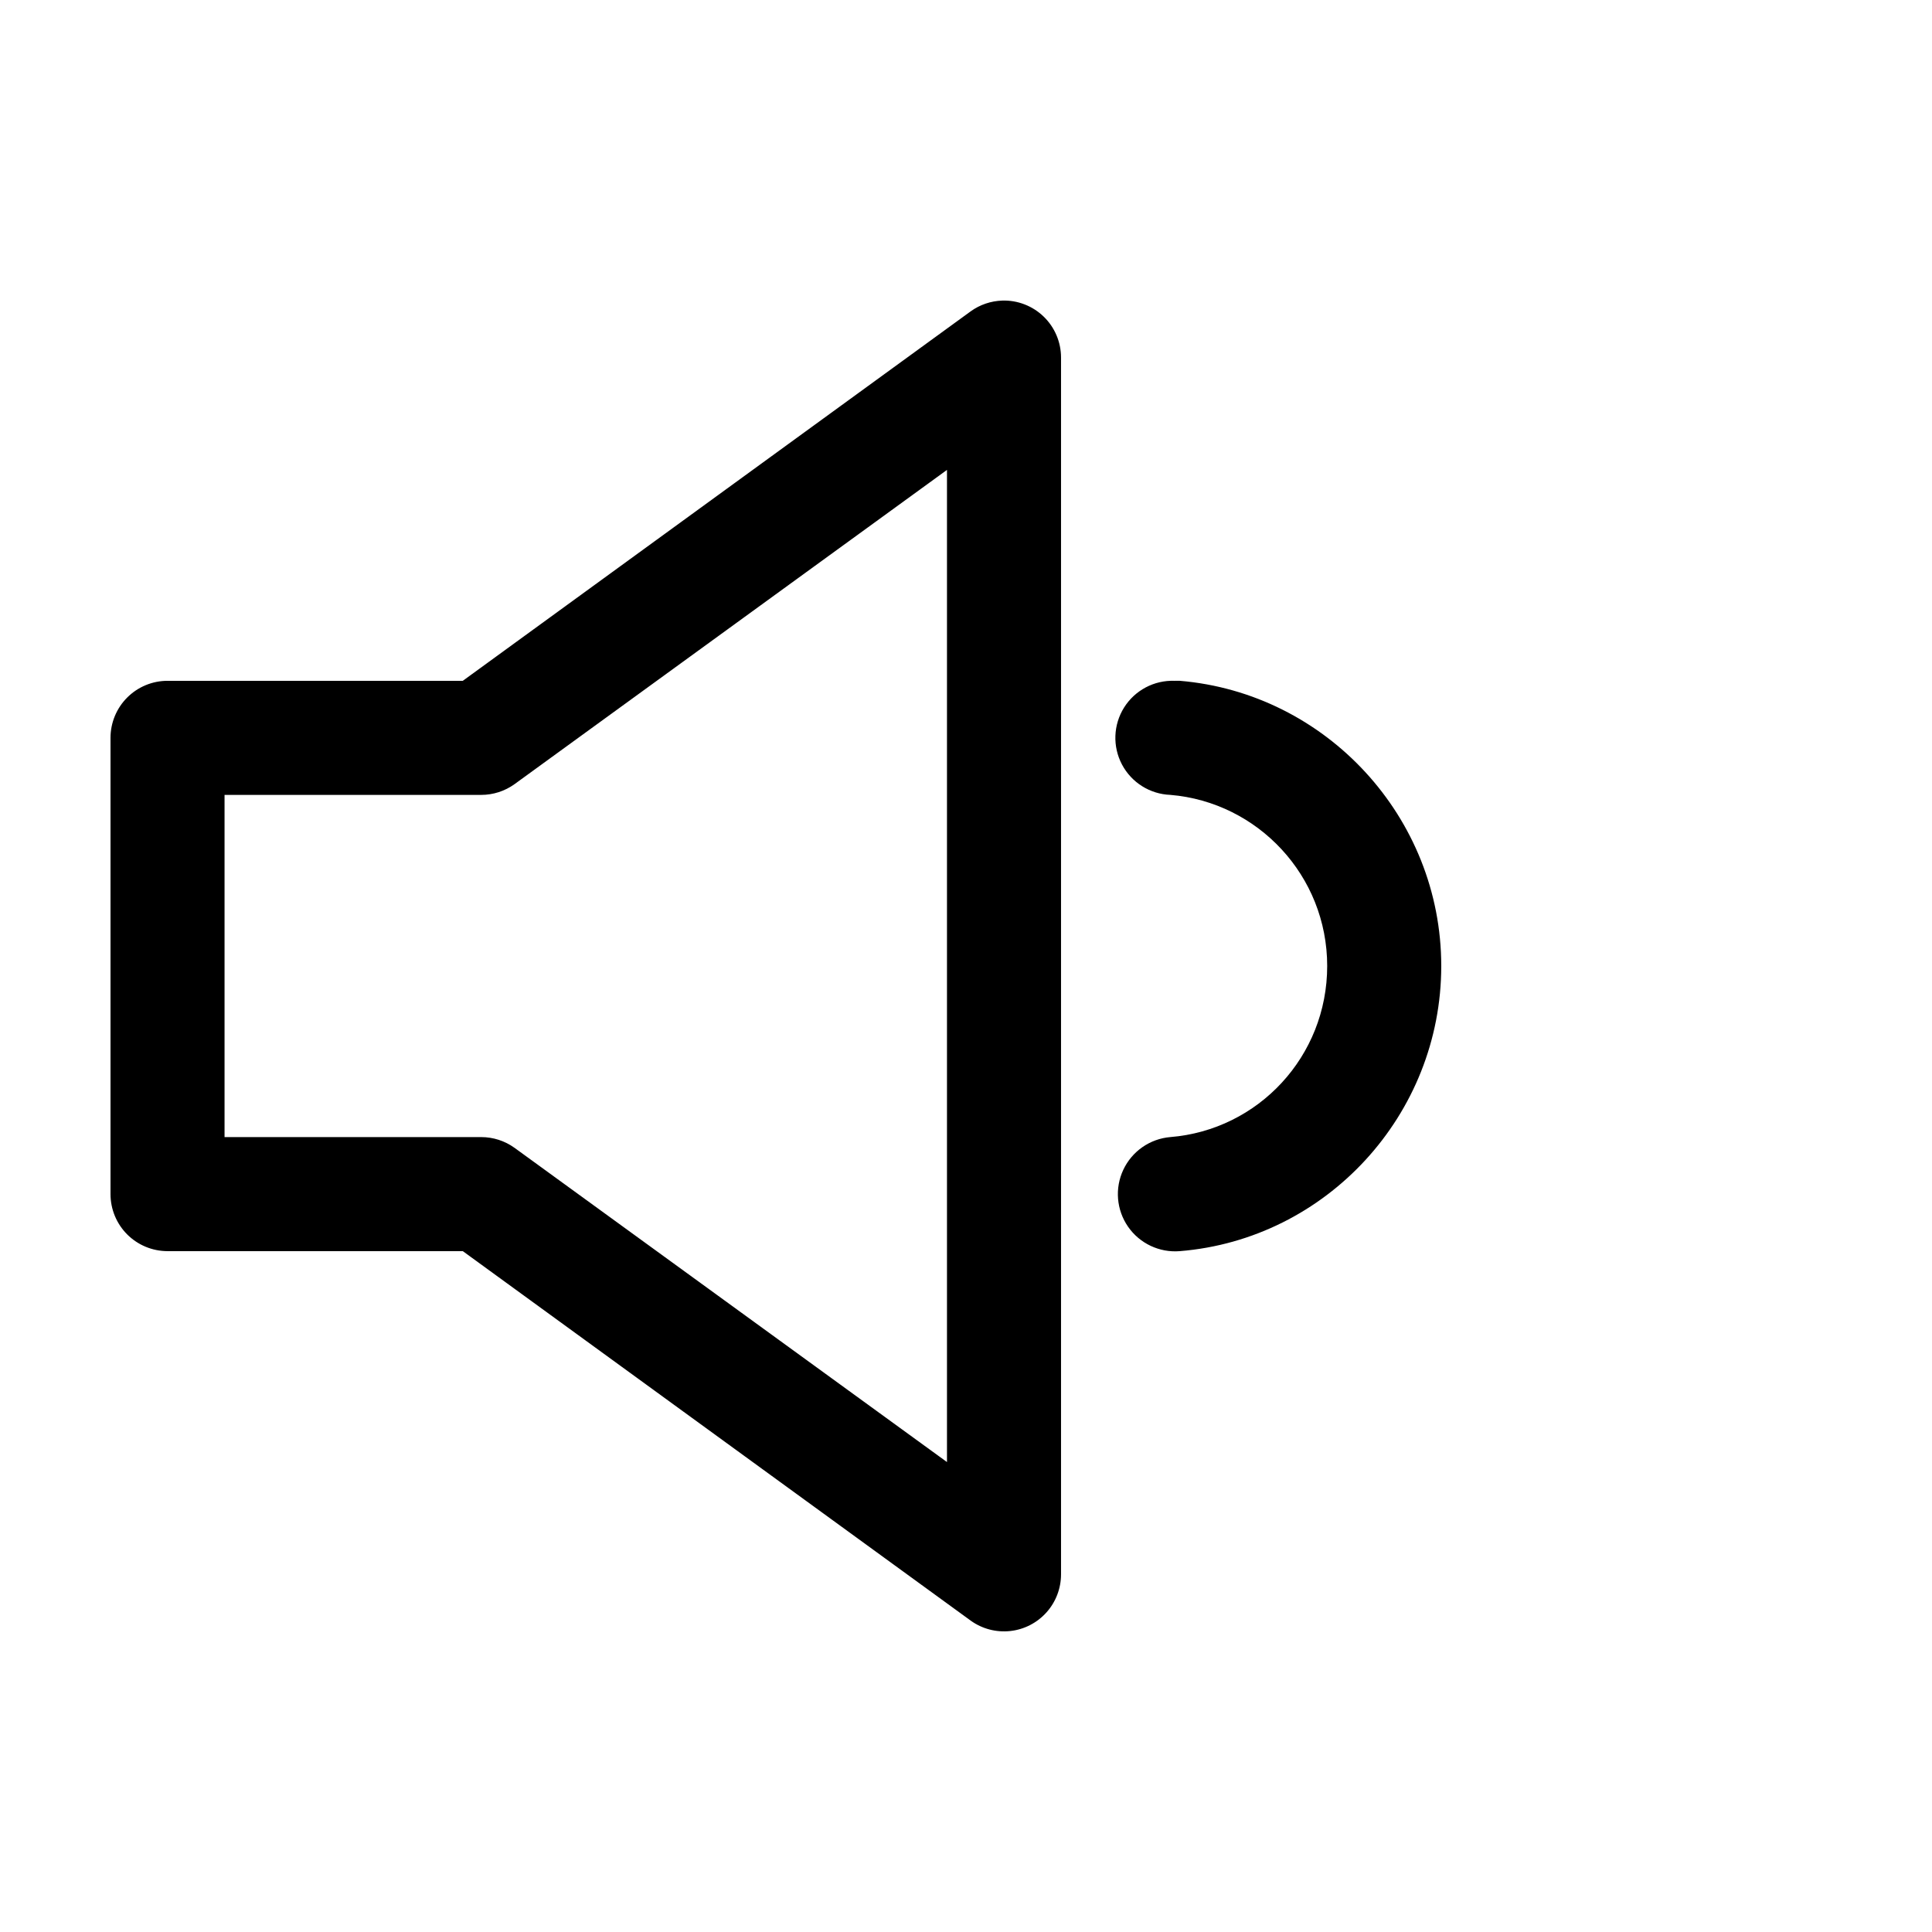
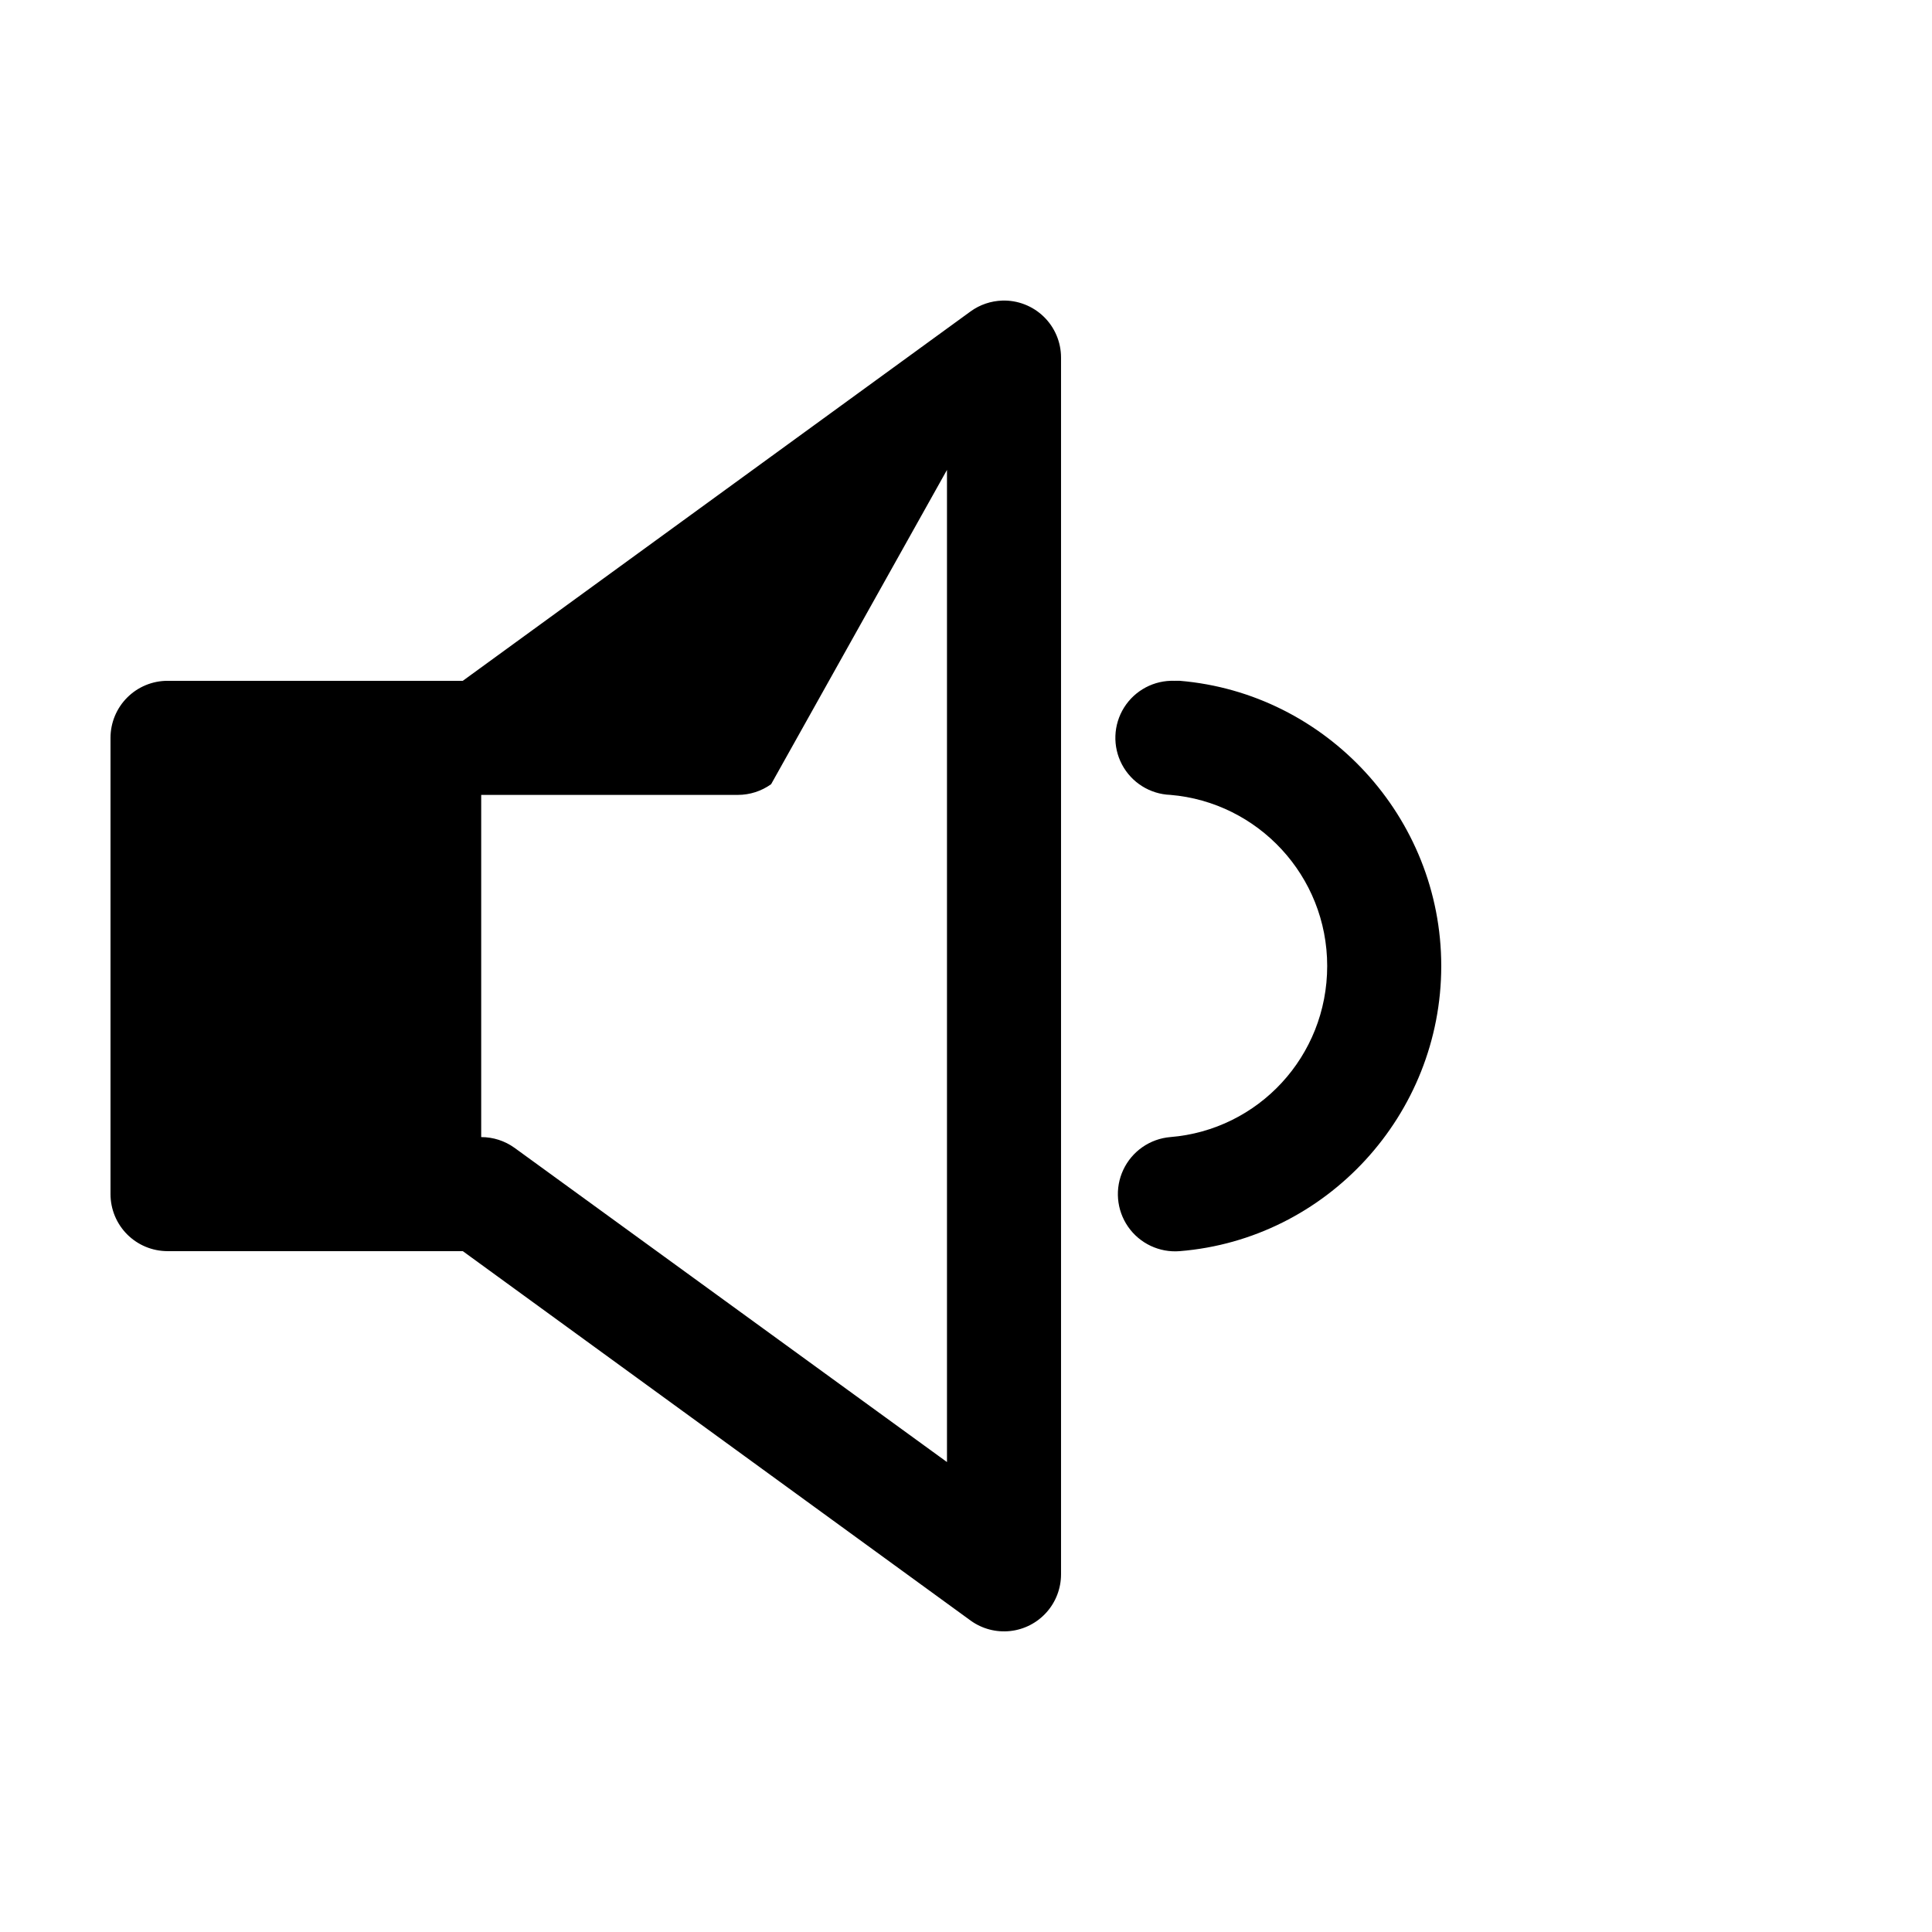
<svg xmlns="http://www.w3.org/2000/svg" fill="#000000" width="800px" height="800px" version="1.1" viewBox="144 144 512 512">
-   <path d="m409.6 223.66c-3 0.098-5.906 1.082-8.344 2.836l-134.61 97.926h-78.246c-4.008 0-7.852 1.594-10.688 4.43-2.832 2.832-4.426 6.676-4.426 10.688v120.91c0 4.008 1.594 7.852 4.426 10.688 2.836 2.832 6.68 4.426 10.688 4.426h78.246l134.61 97.926c3.027 2.176 6.75 3.152 10.453 2.75 3.703-0.402 7.129-2.16 9.613-4.934 2.488-2.773 3.863-6.371 3.863-10.094v-322.44c0.004-4.094-1.652-8.012-4.59-10.859s-6.906-4.383-10.996-4.258zm-14.641 44.871v262.93l-114.62-83.285c-2.57-1.844-5.652-2.836-8.816-2.836h-68.016v-90.684h68.016c3.164 0 6.246-0.992 8.816-2.836zm60.301 55.891c-5.402-0.195-10.496 2.504-13.367 7.082-2.871 4.578-3.078 10.34-0.551 15.113 2.531 4.773 7.414 7.836 12.812 8.035 23.223 1.949 41.566 21.453 41.566 45.344 0 23.98-18.281 43.449-41.566 45.34-5.398 0.453-10.148 3.75-12.457 8.648-2.312 4.902-1.832 10.664 1.258 15.117 3.09 4.449 8.32 6.914 13.719 6.465 38.852-3.16 69.273-36.117 69.273-75.57 0-39.438-30.516-72.316-69.273-75.574-0.473-0.02-0.945-0.02-1.414 0z" />
+   <path d="m409.6 223.66c-3 0.098-5.906 1.082-8.344 2.836l-134.61 97.926h-78.246c-4.008 0-7.852 1.594-10.688 4.43-2.832 2.832-4.426 6.676-4.426 10.688v120.91c0 4.008 1.594 7.852 4.426 10.688 2.836 2.832 6.68 4.426 10.688 4.426h78.246l134.61 97.926c3.027 2.176 6.75 3.152 10.453 2.75 3.703-0.402 7.129-2.16 9.613-4.934 2.488-2.773 3.863-6.371 3.863-10.094v-322.44c0.004-4.094-1.652-8.012-4.59-10.859s-6.906-4.383-10.996-4.258zm-14.641 44.871v262.93l-114.62-83.285c-2.57-1.844-5.652-2.836-8.816-2.836v-90.684h68.016c3.164 0 6.246-0.992 8.816-2.836zm60.301 55.891c-5.402-0.195-10.496 2.504-13.367 7.082-2.871 4.578-3.078 10.34-0.551 15.113 2.531 4.773 7.414 7.836 12.812 8.035 23.223 1.949 41.566 21.453 41.566 45.344 0 23.98-18.281 43.449-41.566 45.34-5.398 0.453-10.148 3.75-12.457 8.648-2.312 4.902-1.832 10.664 1.258 15.117 3.09 4.449 8.32 6.914 13.719 6.465 38.852-3.16 69.273-36.117 69.273-75.57 0-39.438-30.516-72.316-69.273-75.574-0.473-0.02-0.945-0.02-1.414 0z" />
</svg>